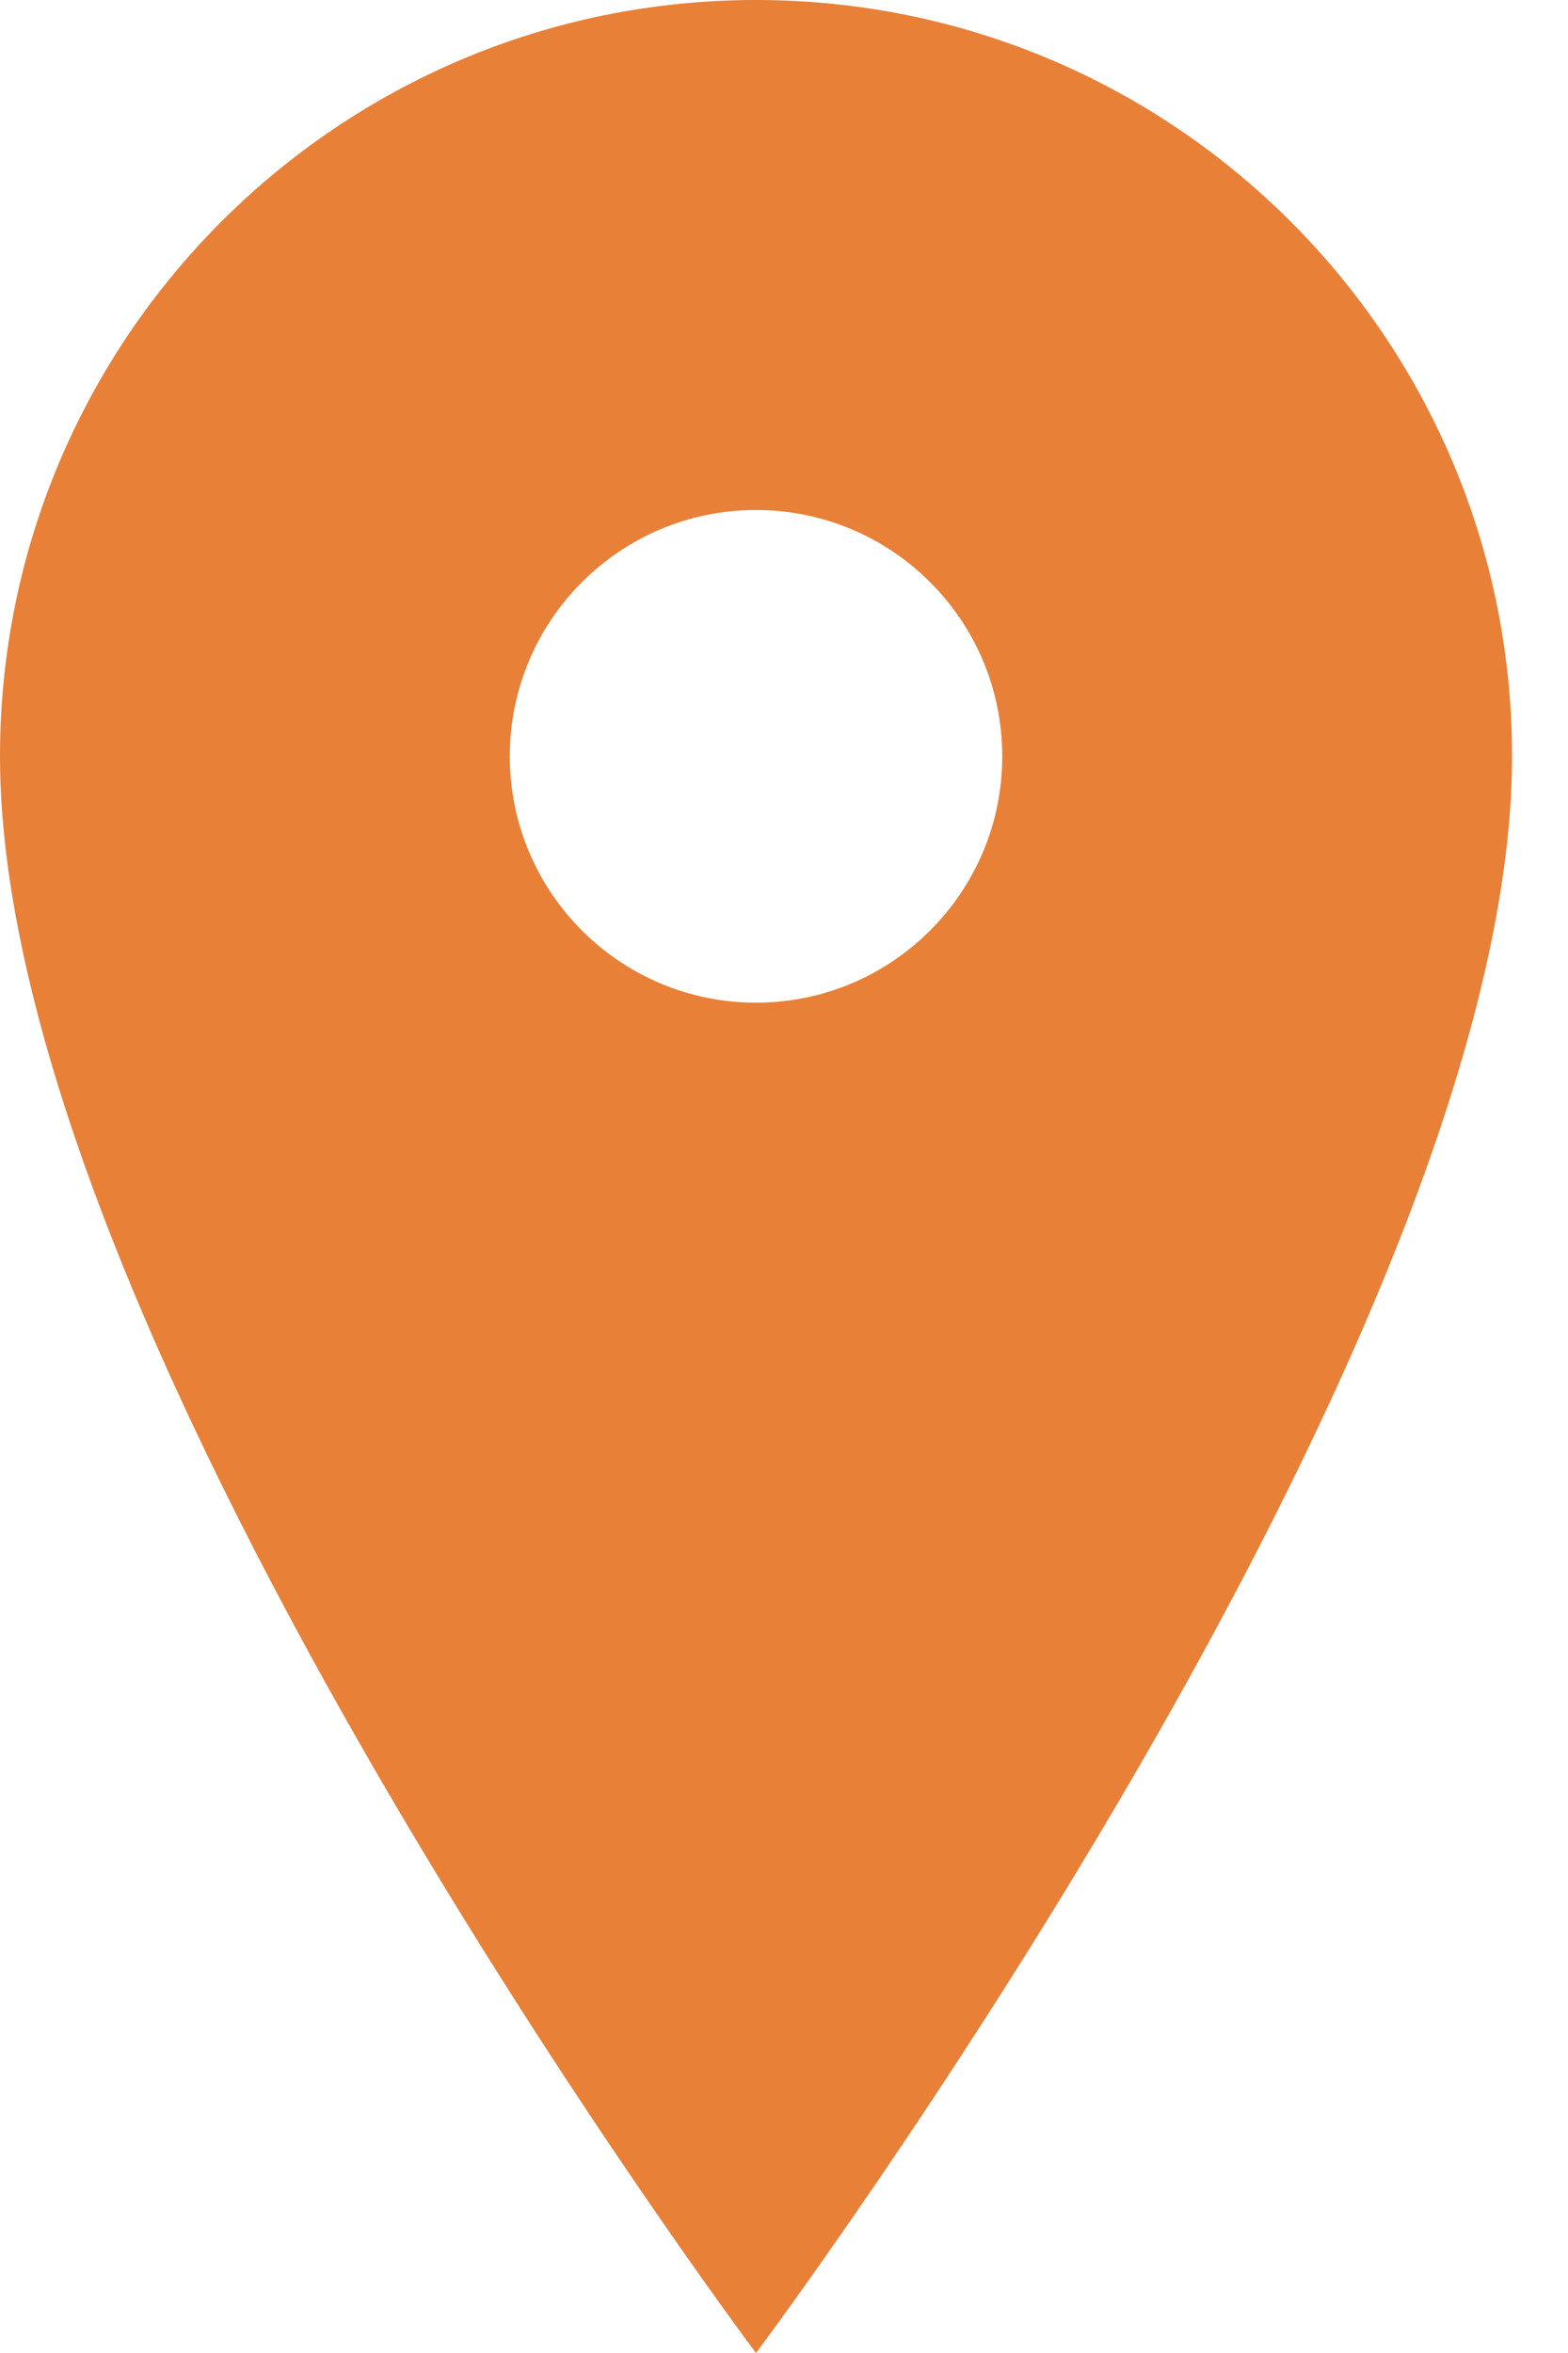
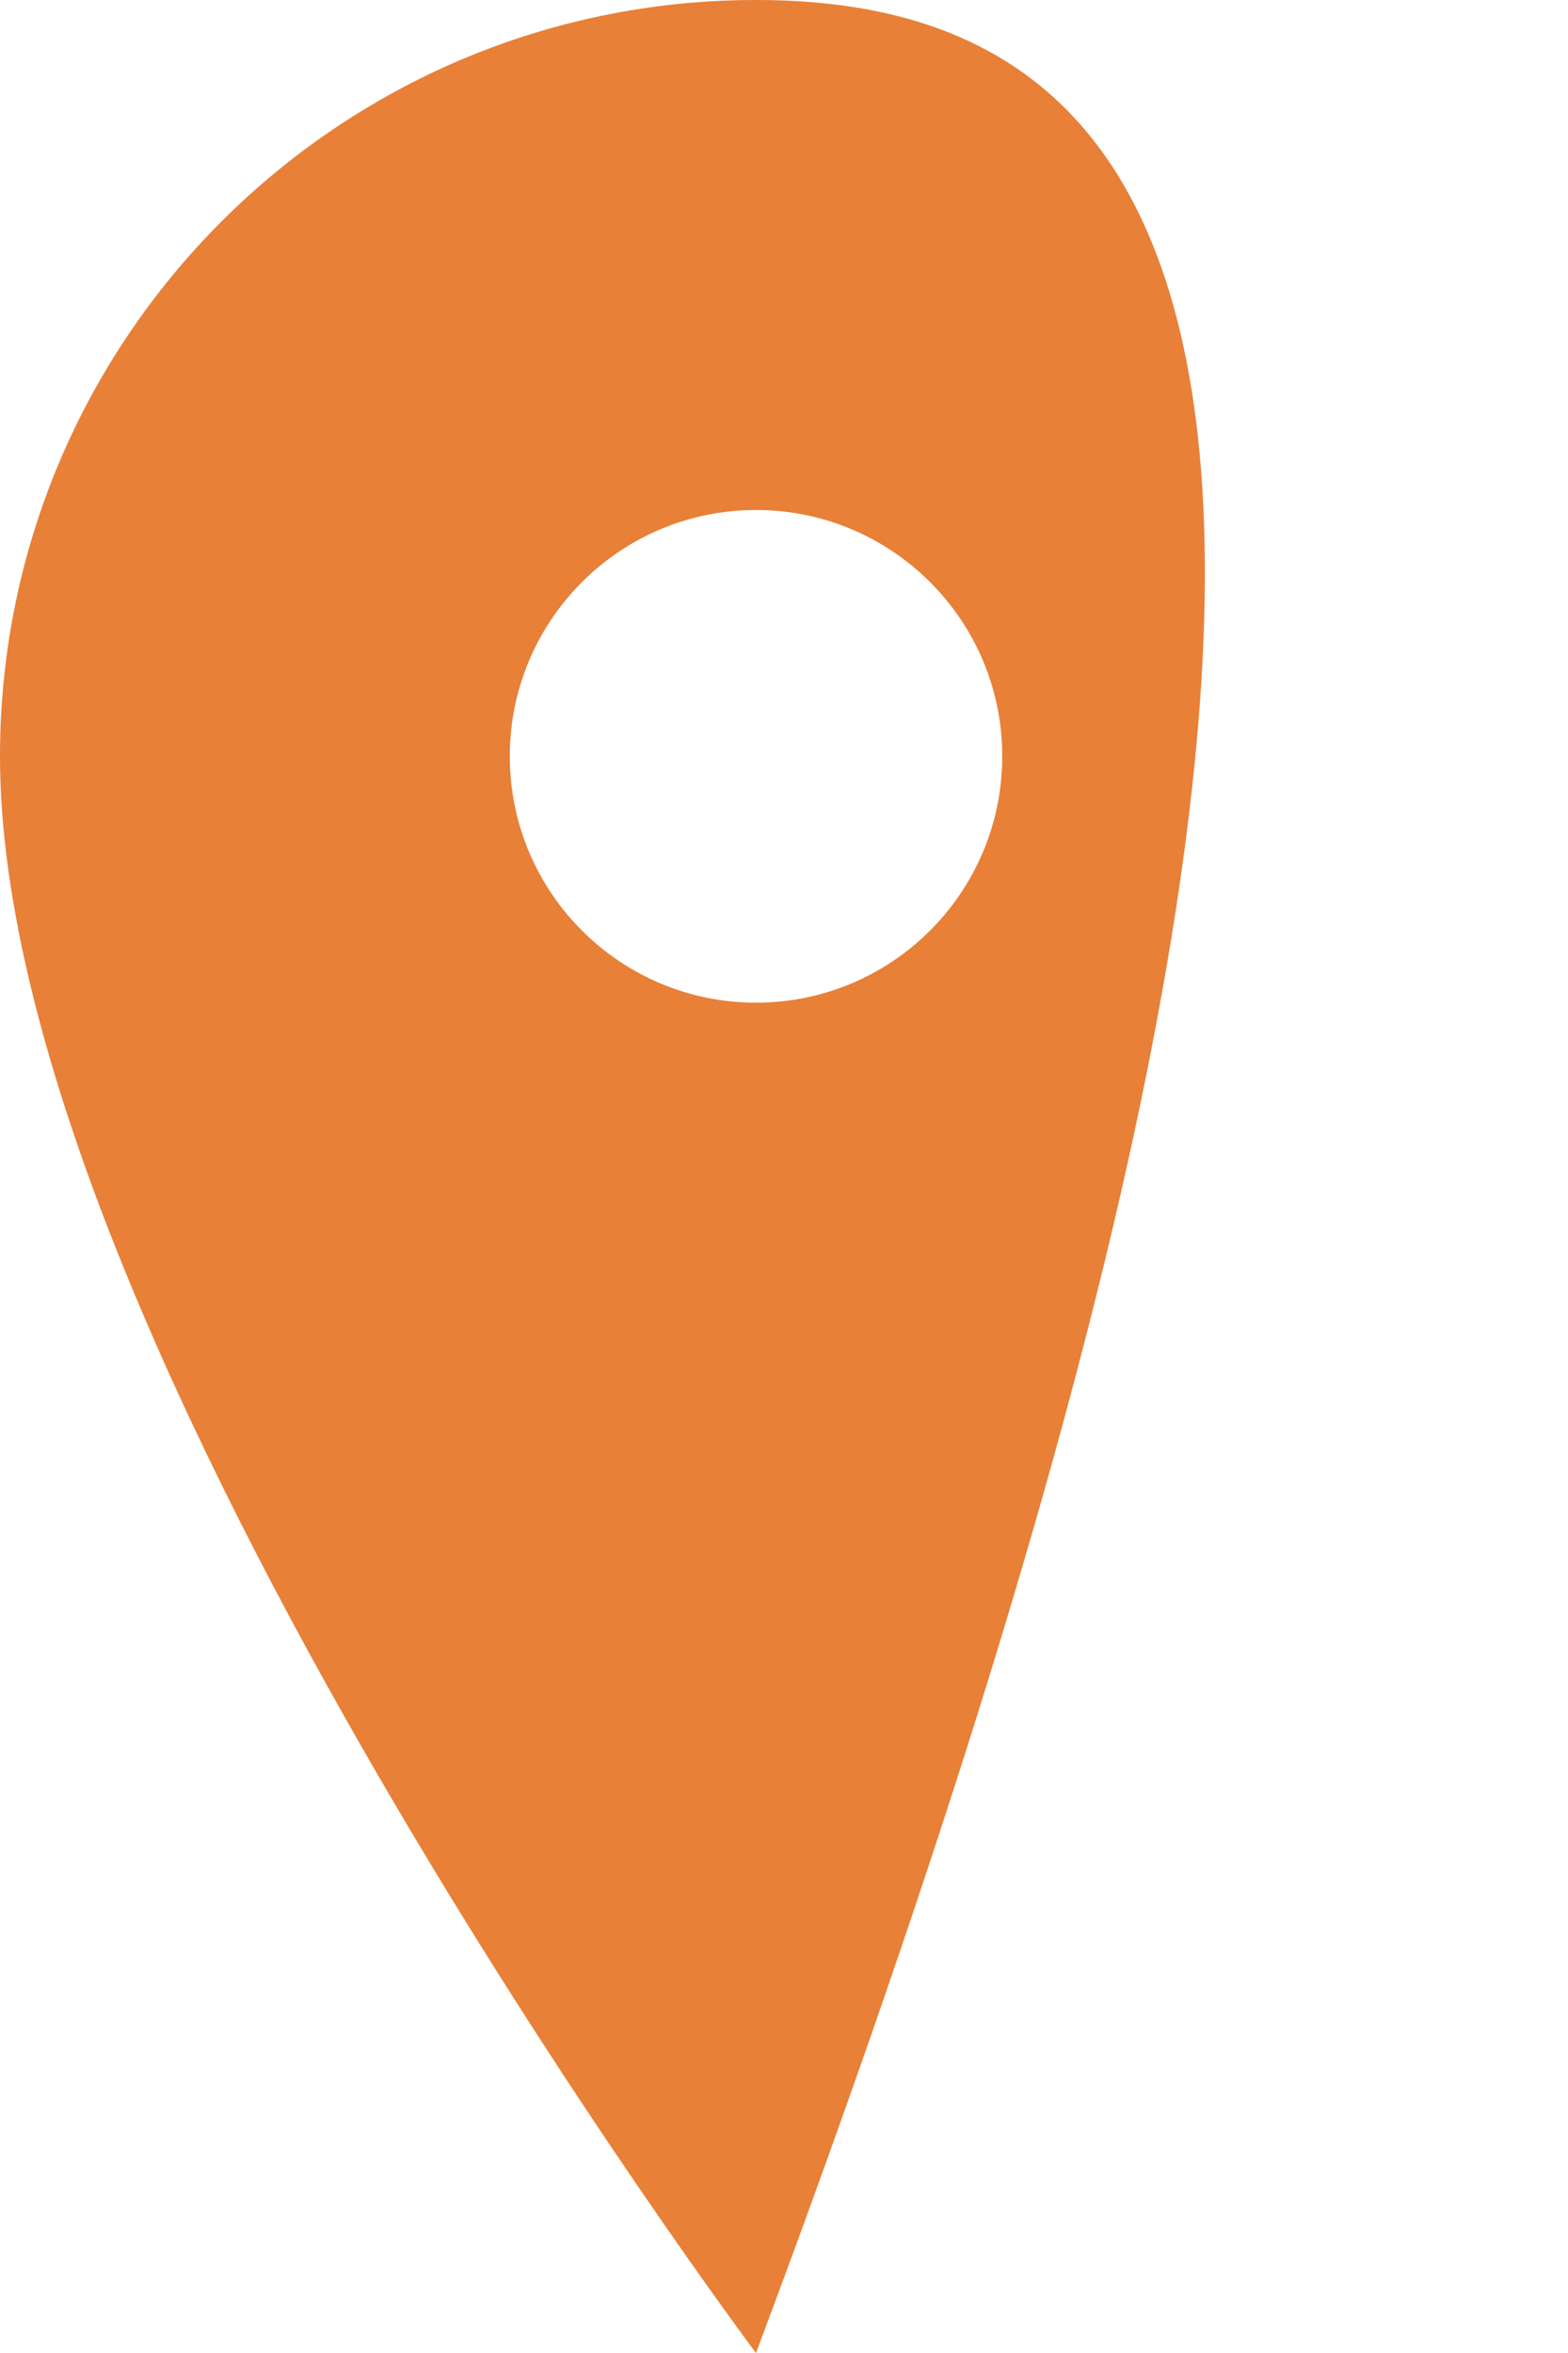
<svg xmlns="http://www.w3.org/2000/svg" width="16px" height="24px" viewBox="0 0 16 24" version="1.1">
  <title>ios-location</title>
  <desc>Created with Sketch.</desc>
  <defs />
  <g id="Page-1" stroke="none" stroke-width="1" fill="none" fill-rule="evenodd">
    <g id="Contact-part-2" transform="translate(-847, -1067)" fill="#E88038" fill-rule="nonzero">
      <g id="Group-5-Copy-2" transform="translate(845, 1067)">
        <g id="Group-2" transform="translate(2, 0)">
          <g id="ios-location" transform="translate(-0, 0)">
-             <path d="M7.714,0 C3.454,0 0,3.454 0,7.714 C0,13.714 7.714,24 7.714,24 C7.714,24 15.429,13.714 15.429,7.714 C15.429,3.454 11.975,0 7.714,0 Z M7.714,10.227 C6.327,10.227 5.202,9.102 5.202,7.714 C5.202,6.327 6.327,5.202 7.714,5.202 C9.102,5.202 10.227,6.327 10.227,7.714 C10.227,9.102 9.102,10.227 7.714,10.227 Z" id="Shape" />
+             <path d="M7.714,0 C3.454,0 0,3.454 0,7.714 C0,13.714 7.714,24 7.714,24 C15.429,3.454 11.975,0 7.714,0 Z M7.714,10.227 C6.327,10.227 5.202,9.102 5.202,7.714 C5.202,6.327 6.327,5.202 7.714,5.202 C9.102,5.202 10.227,6.327 10.227,7.714 C10.227,9.102 9.102,10.227 7.714,10.227 Z" id="Shape" />
          </g>
        </g>
      </g>
    </g>
  </g>
</svg>